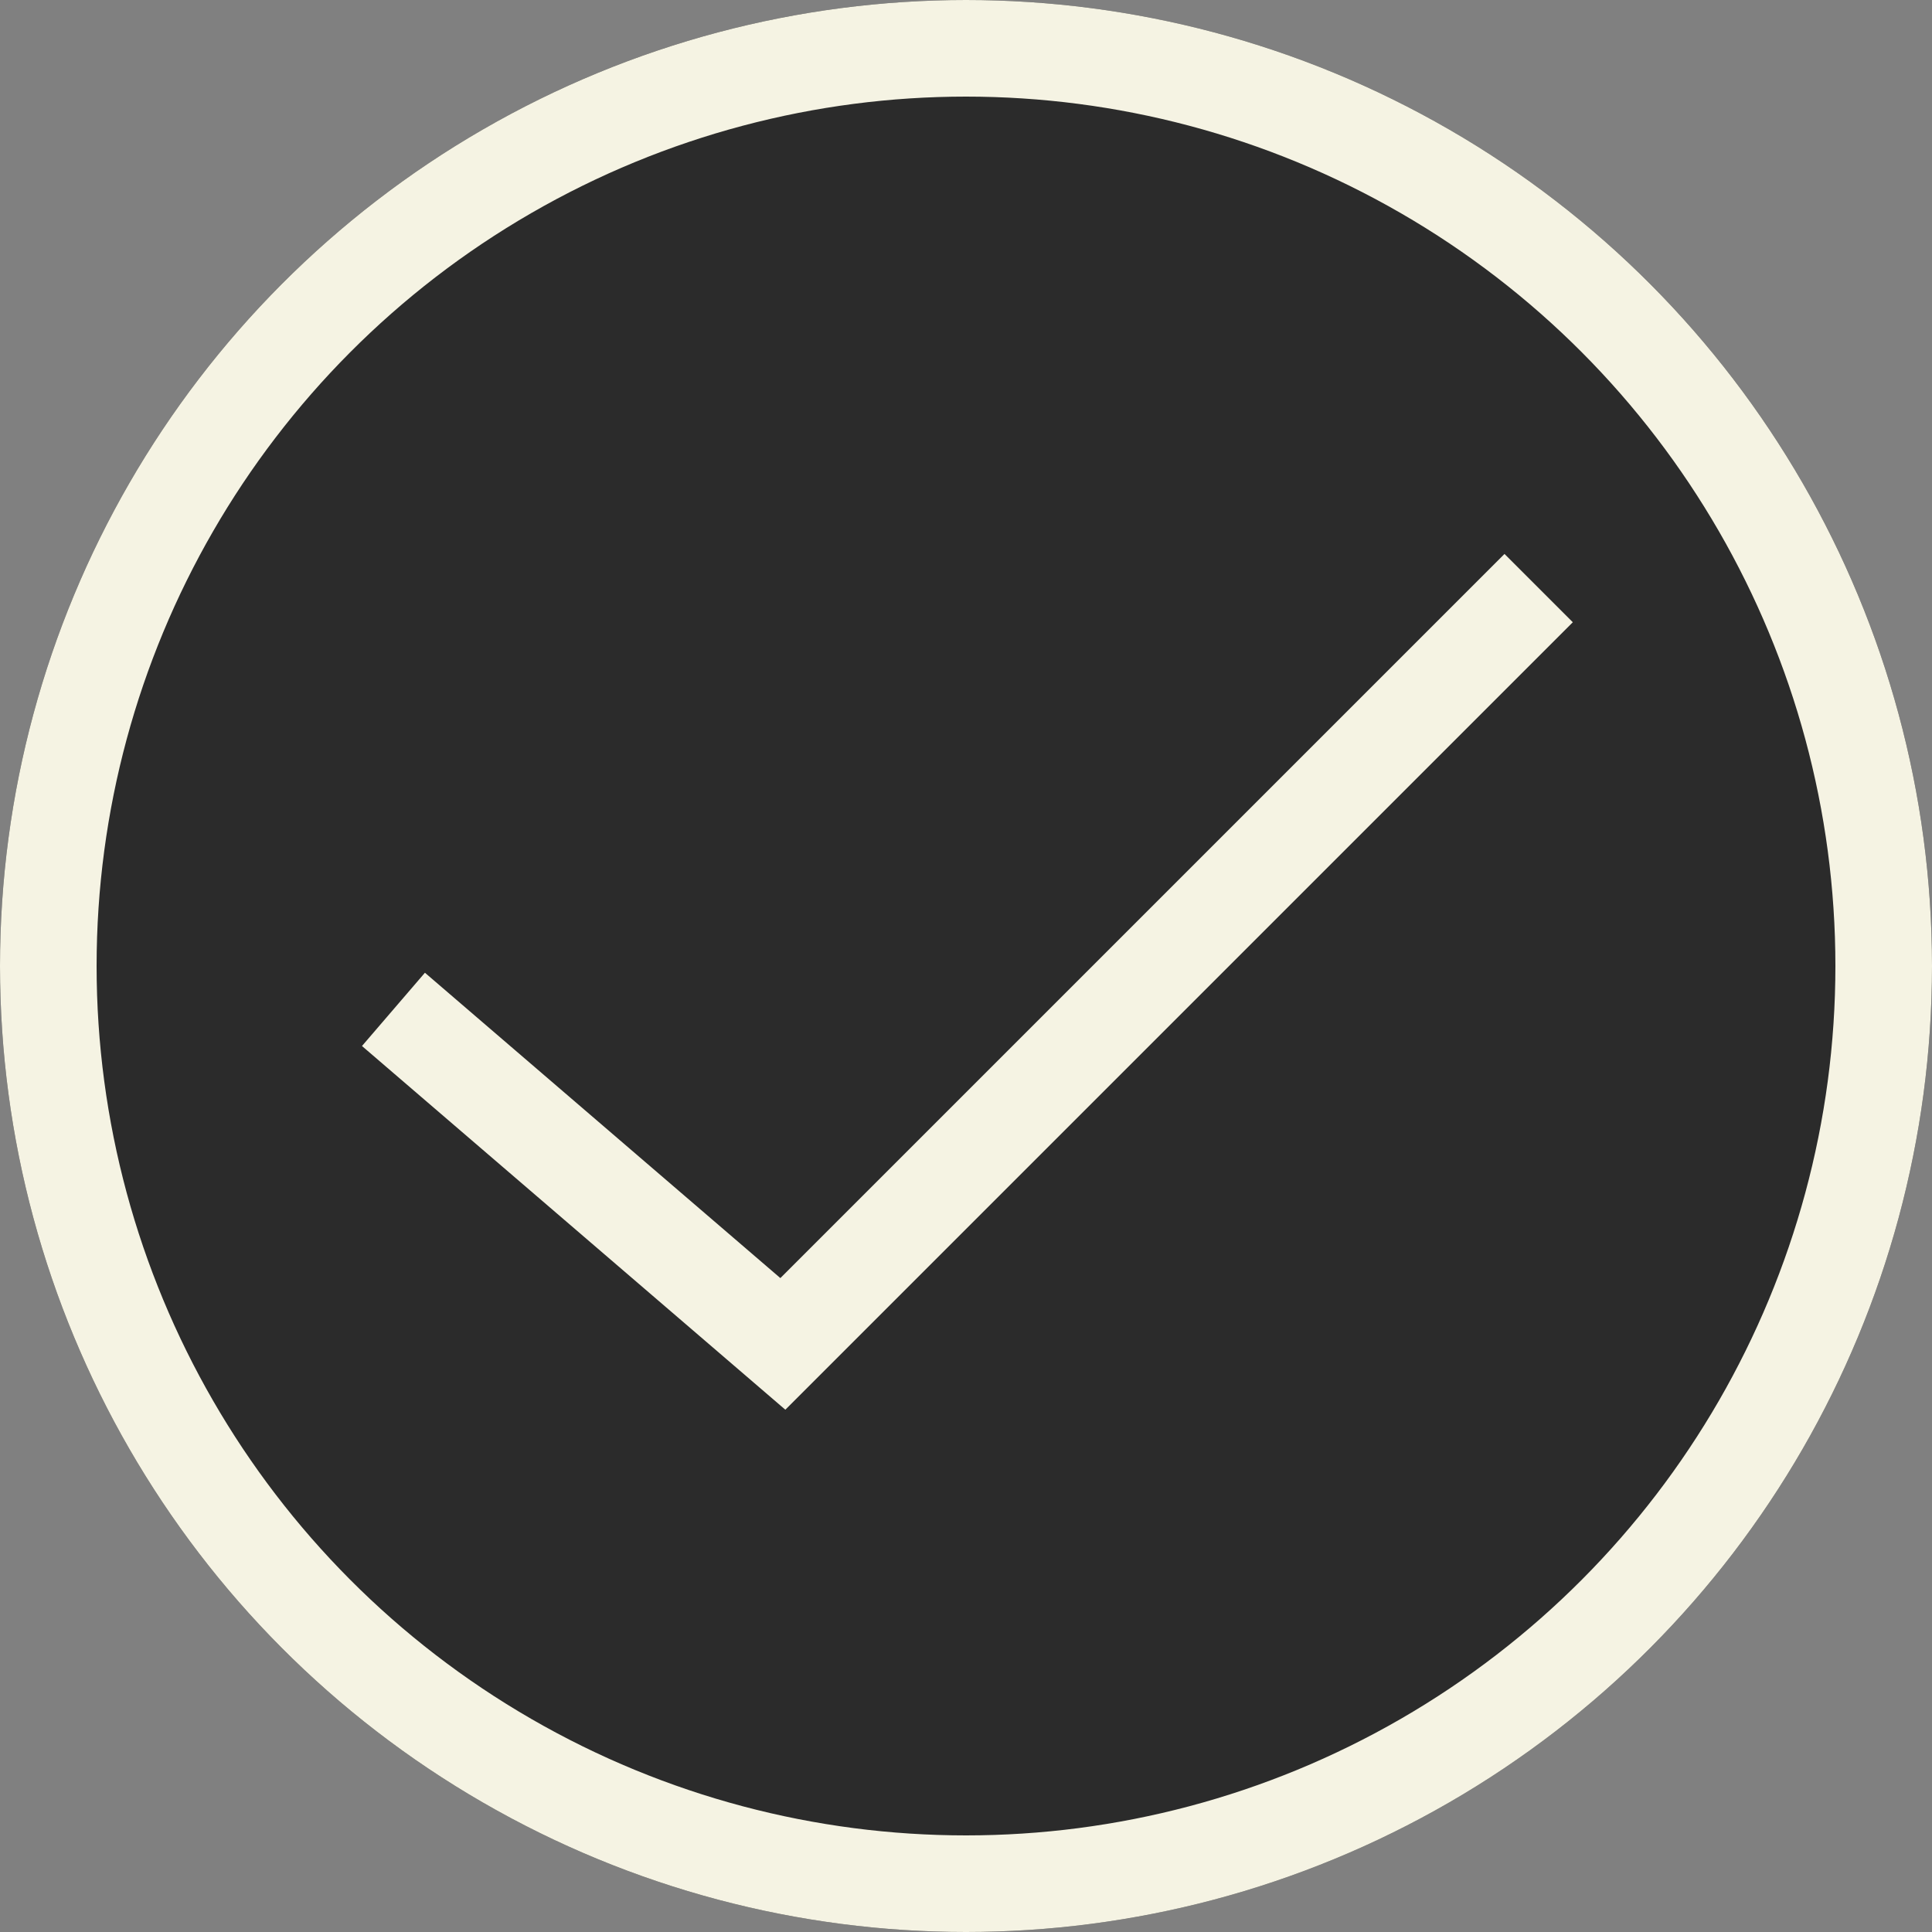
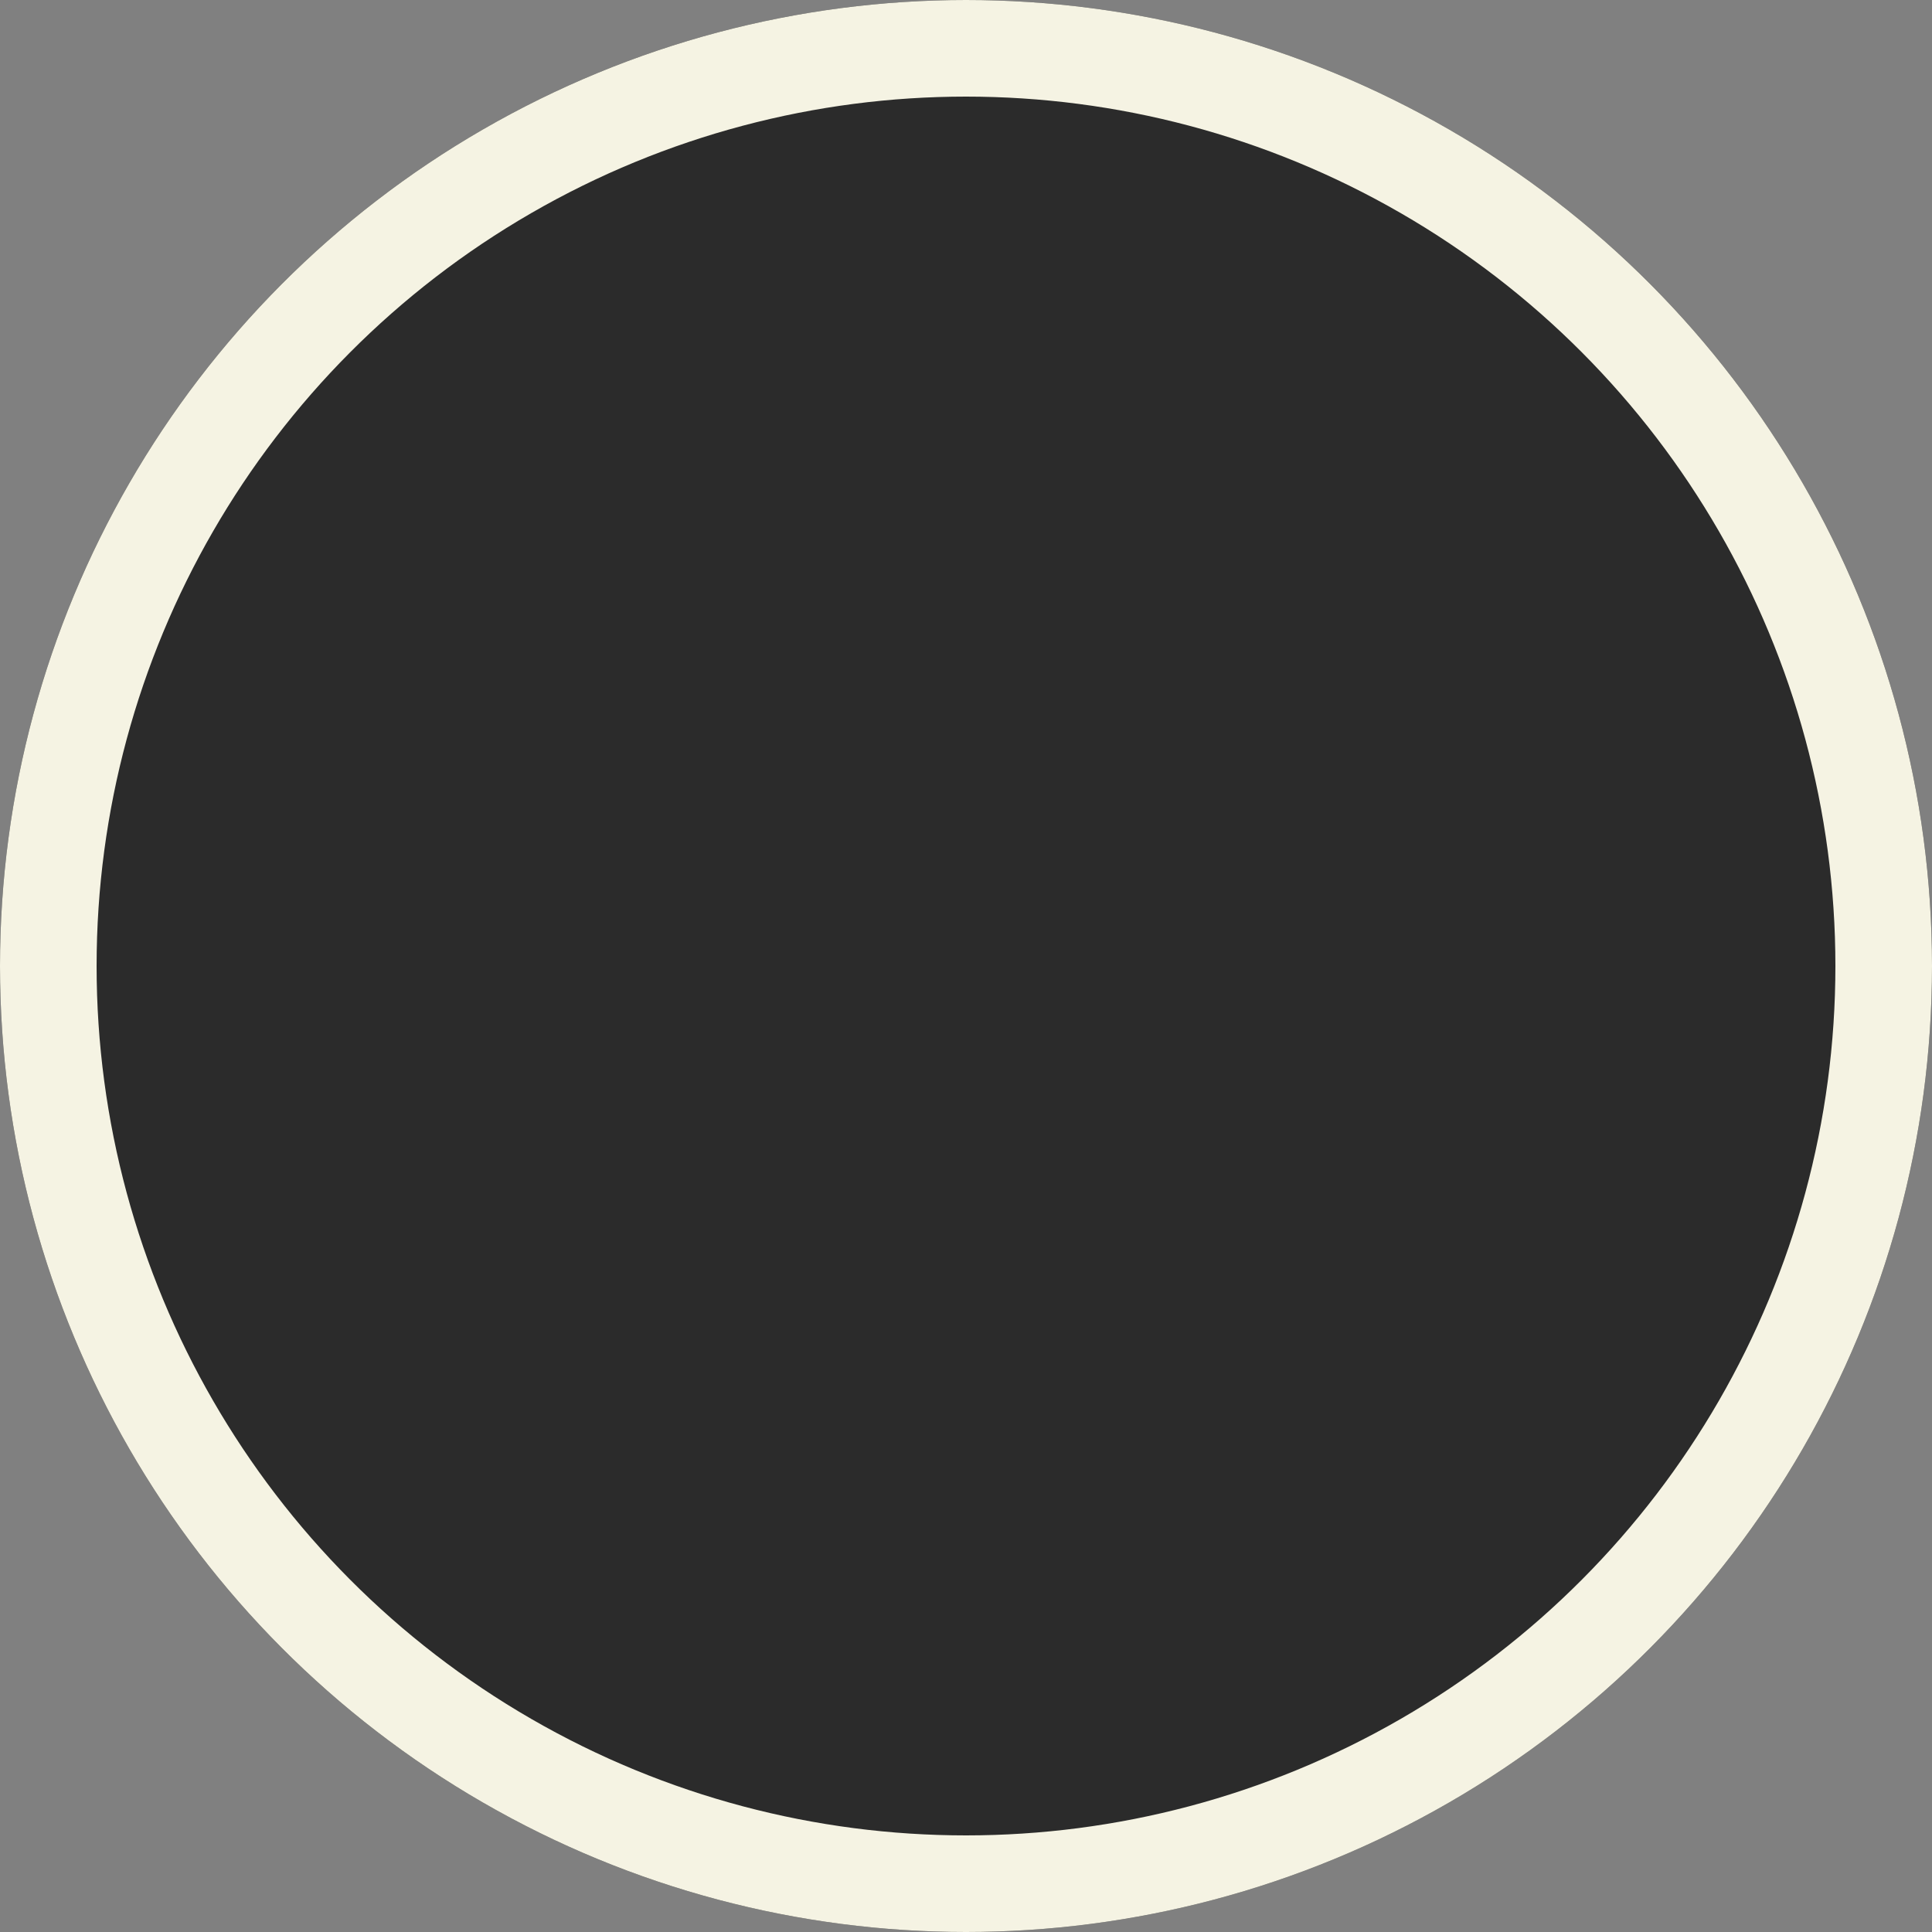
<svg xmlns="http://www.w3.org/2000/svg" viewBox="0 0 20 20" height="20" width="20">
  <rect x="0" y="0" width="20" height="20" fill="#808080" stroke="none" />
  <g transform="translate(-514 -659)" data-name="Group 7042" id="Group_7042">
    <g stroke-width="1" stroke="#f5f3e3" fill="#2b2b2b" transform="translate(514 659)" data-name="Ellipse 2652" id="Ellipse_2652">
      <circle stroke="none" r="10" cy="10" cx="10" />
      <circle fill="none" r="9.5" cy="10" cx="10" />
    </g>
-     <path stroke-width="1" stroke="#f5f3e3" fill="none" transform="translate(8654.758 5932.48)" d="M-8136.685-5263.031l4.031,3.463,7.824-7.824" data-name="Path 19735" id="Path_19735" />
  </g>
</svg>